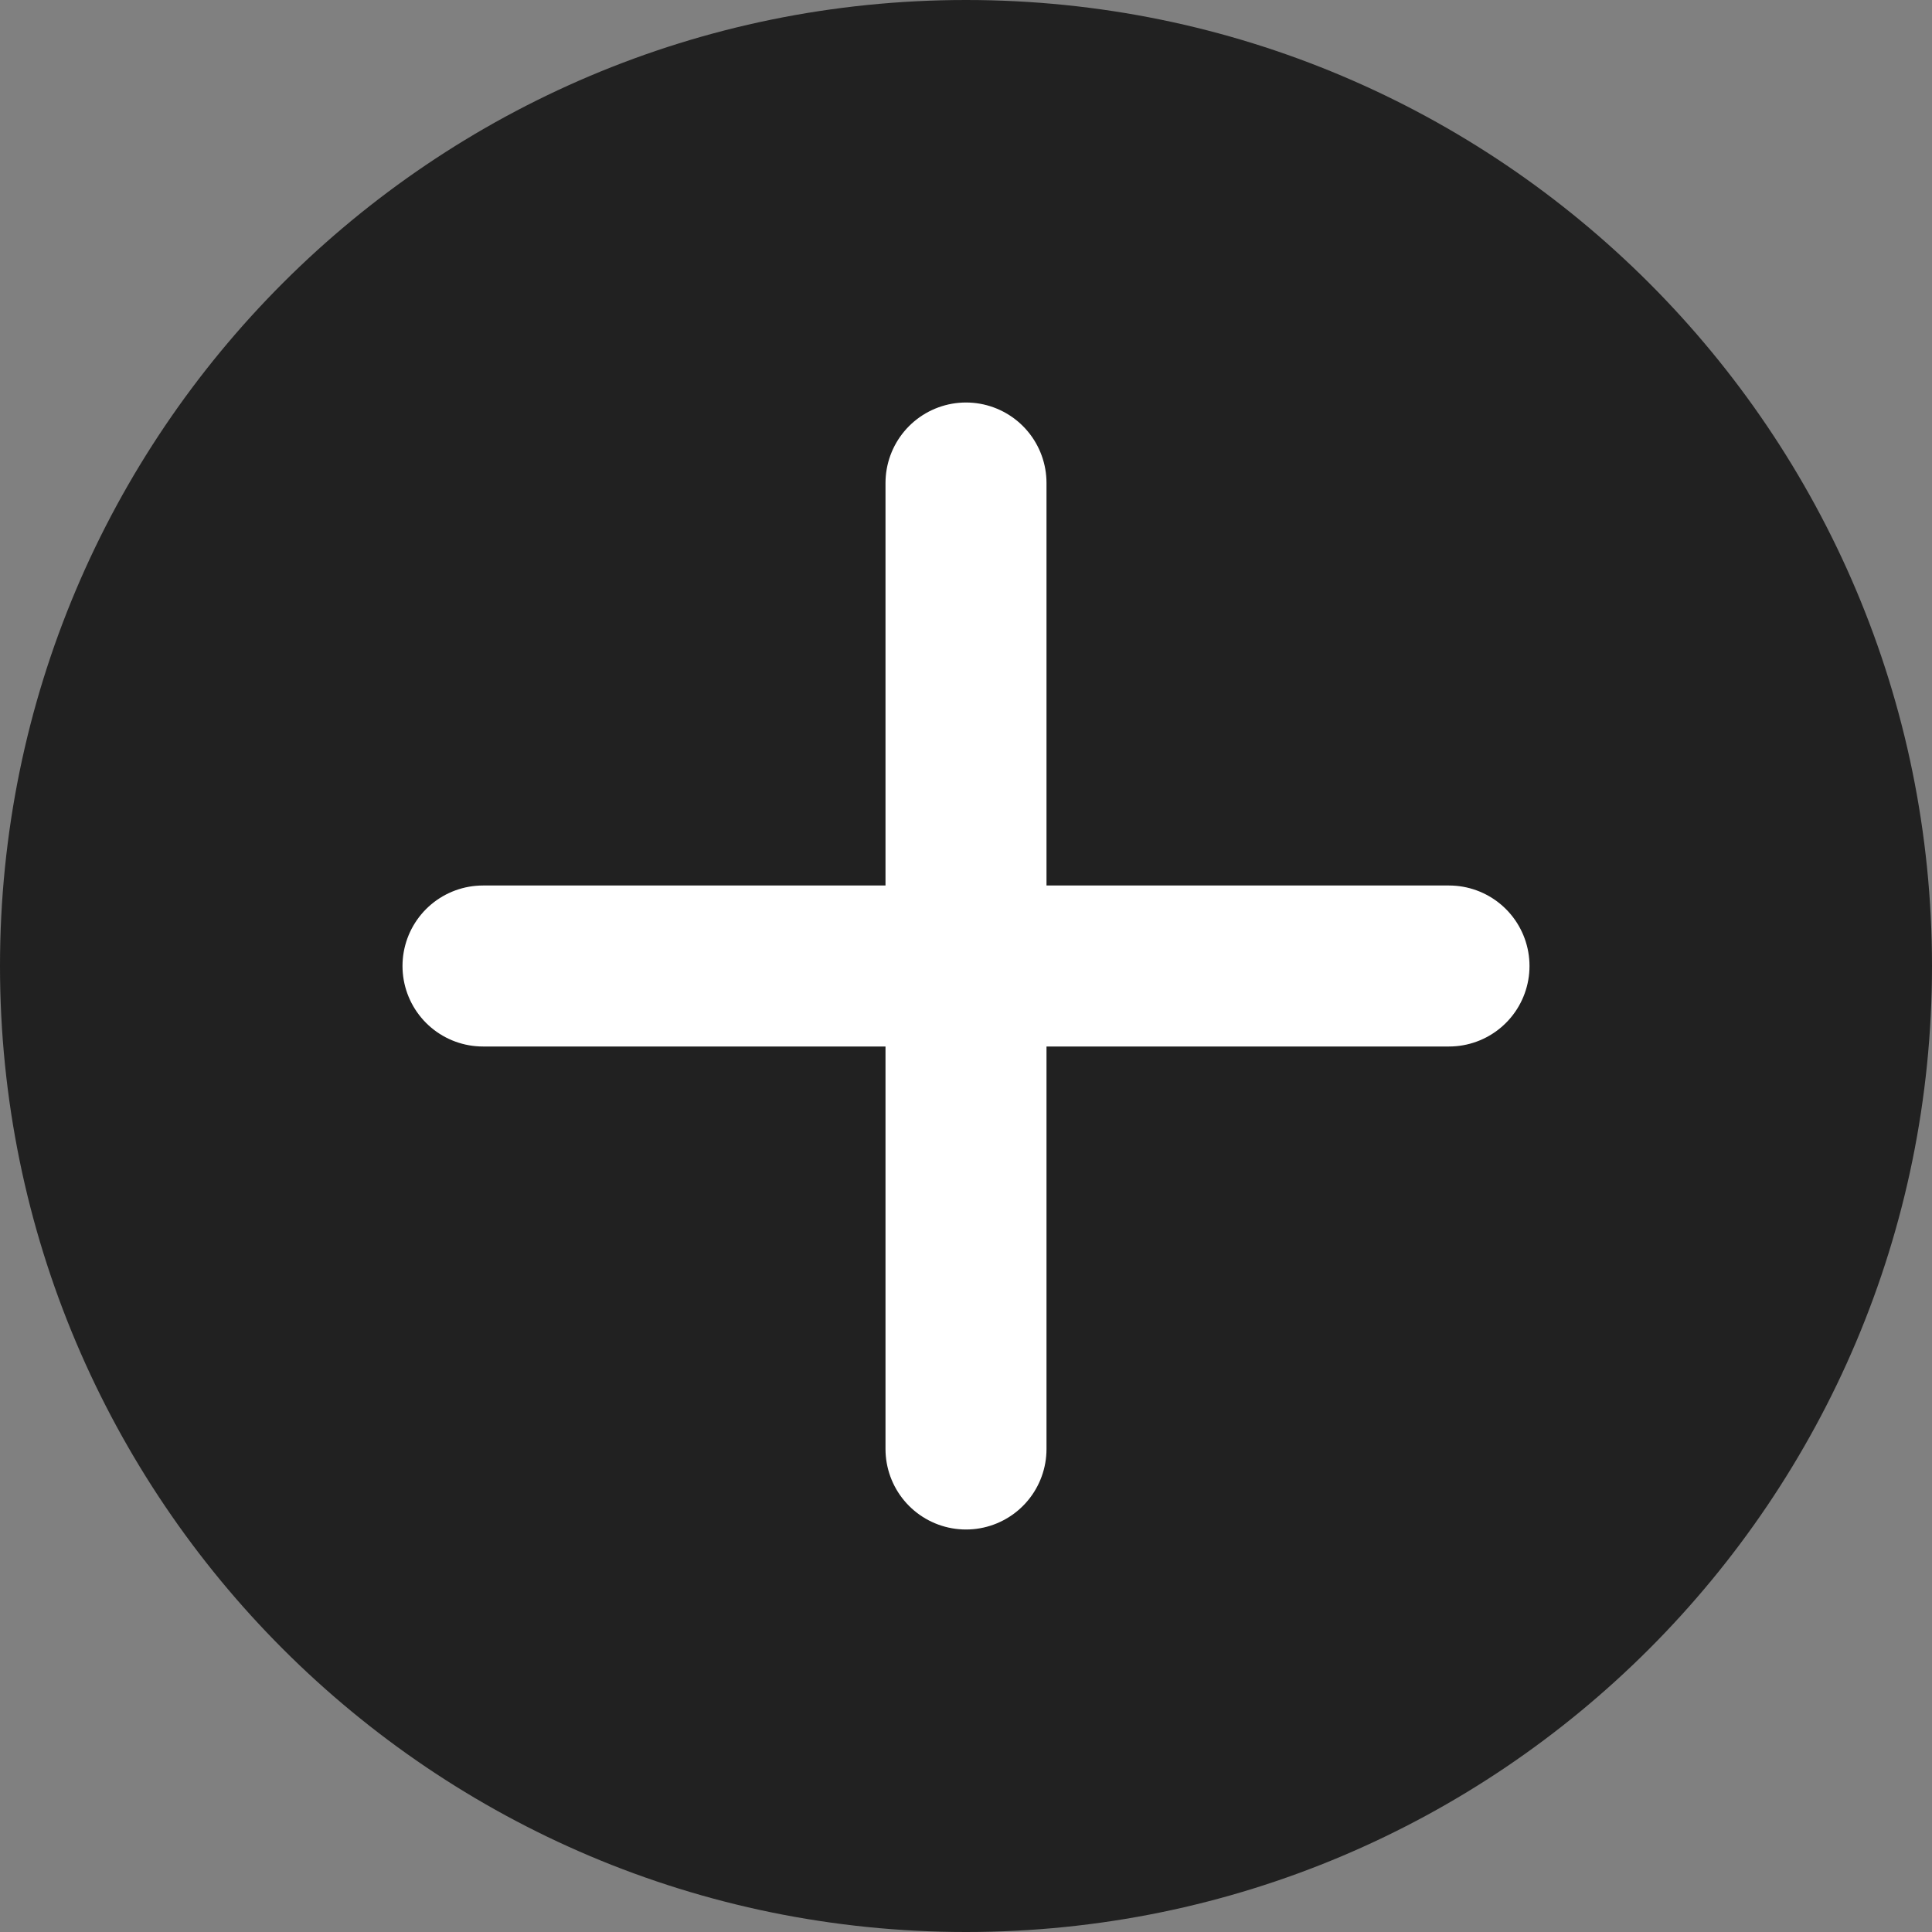
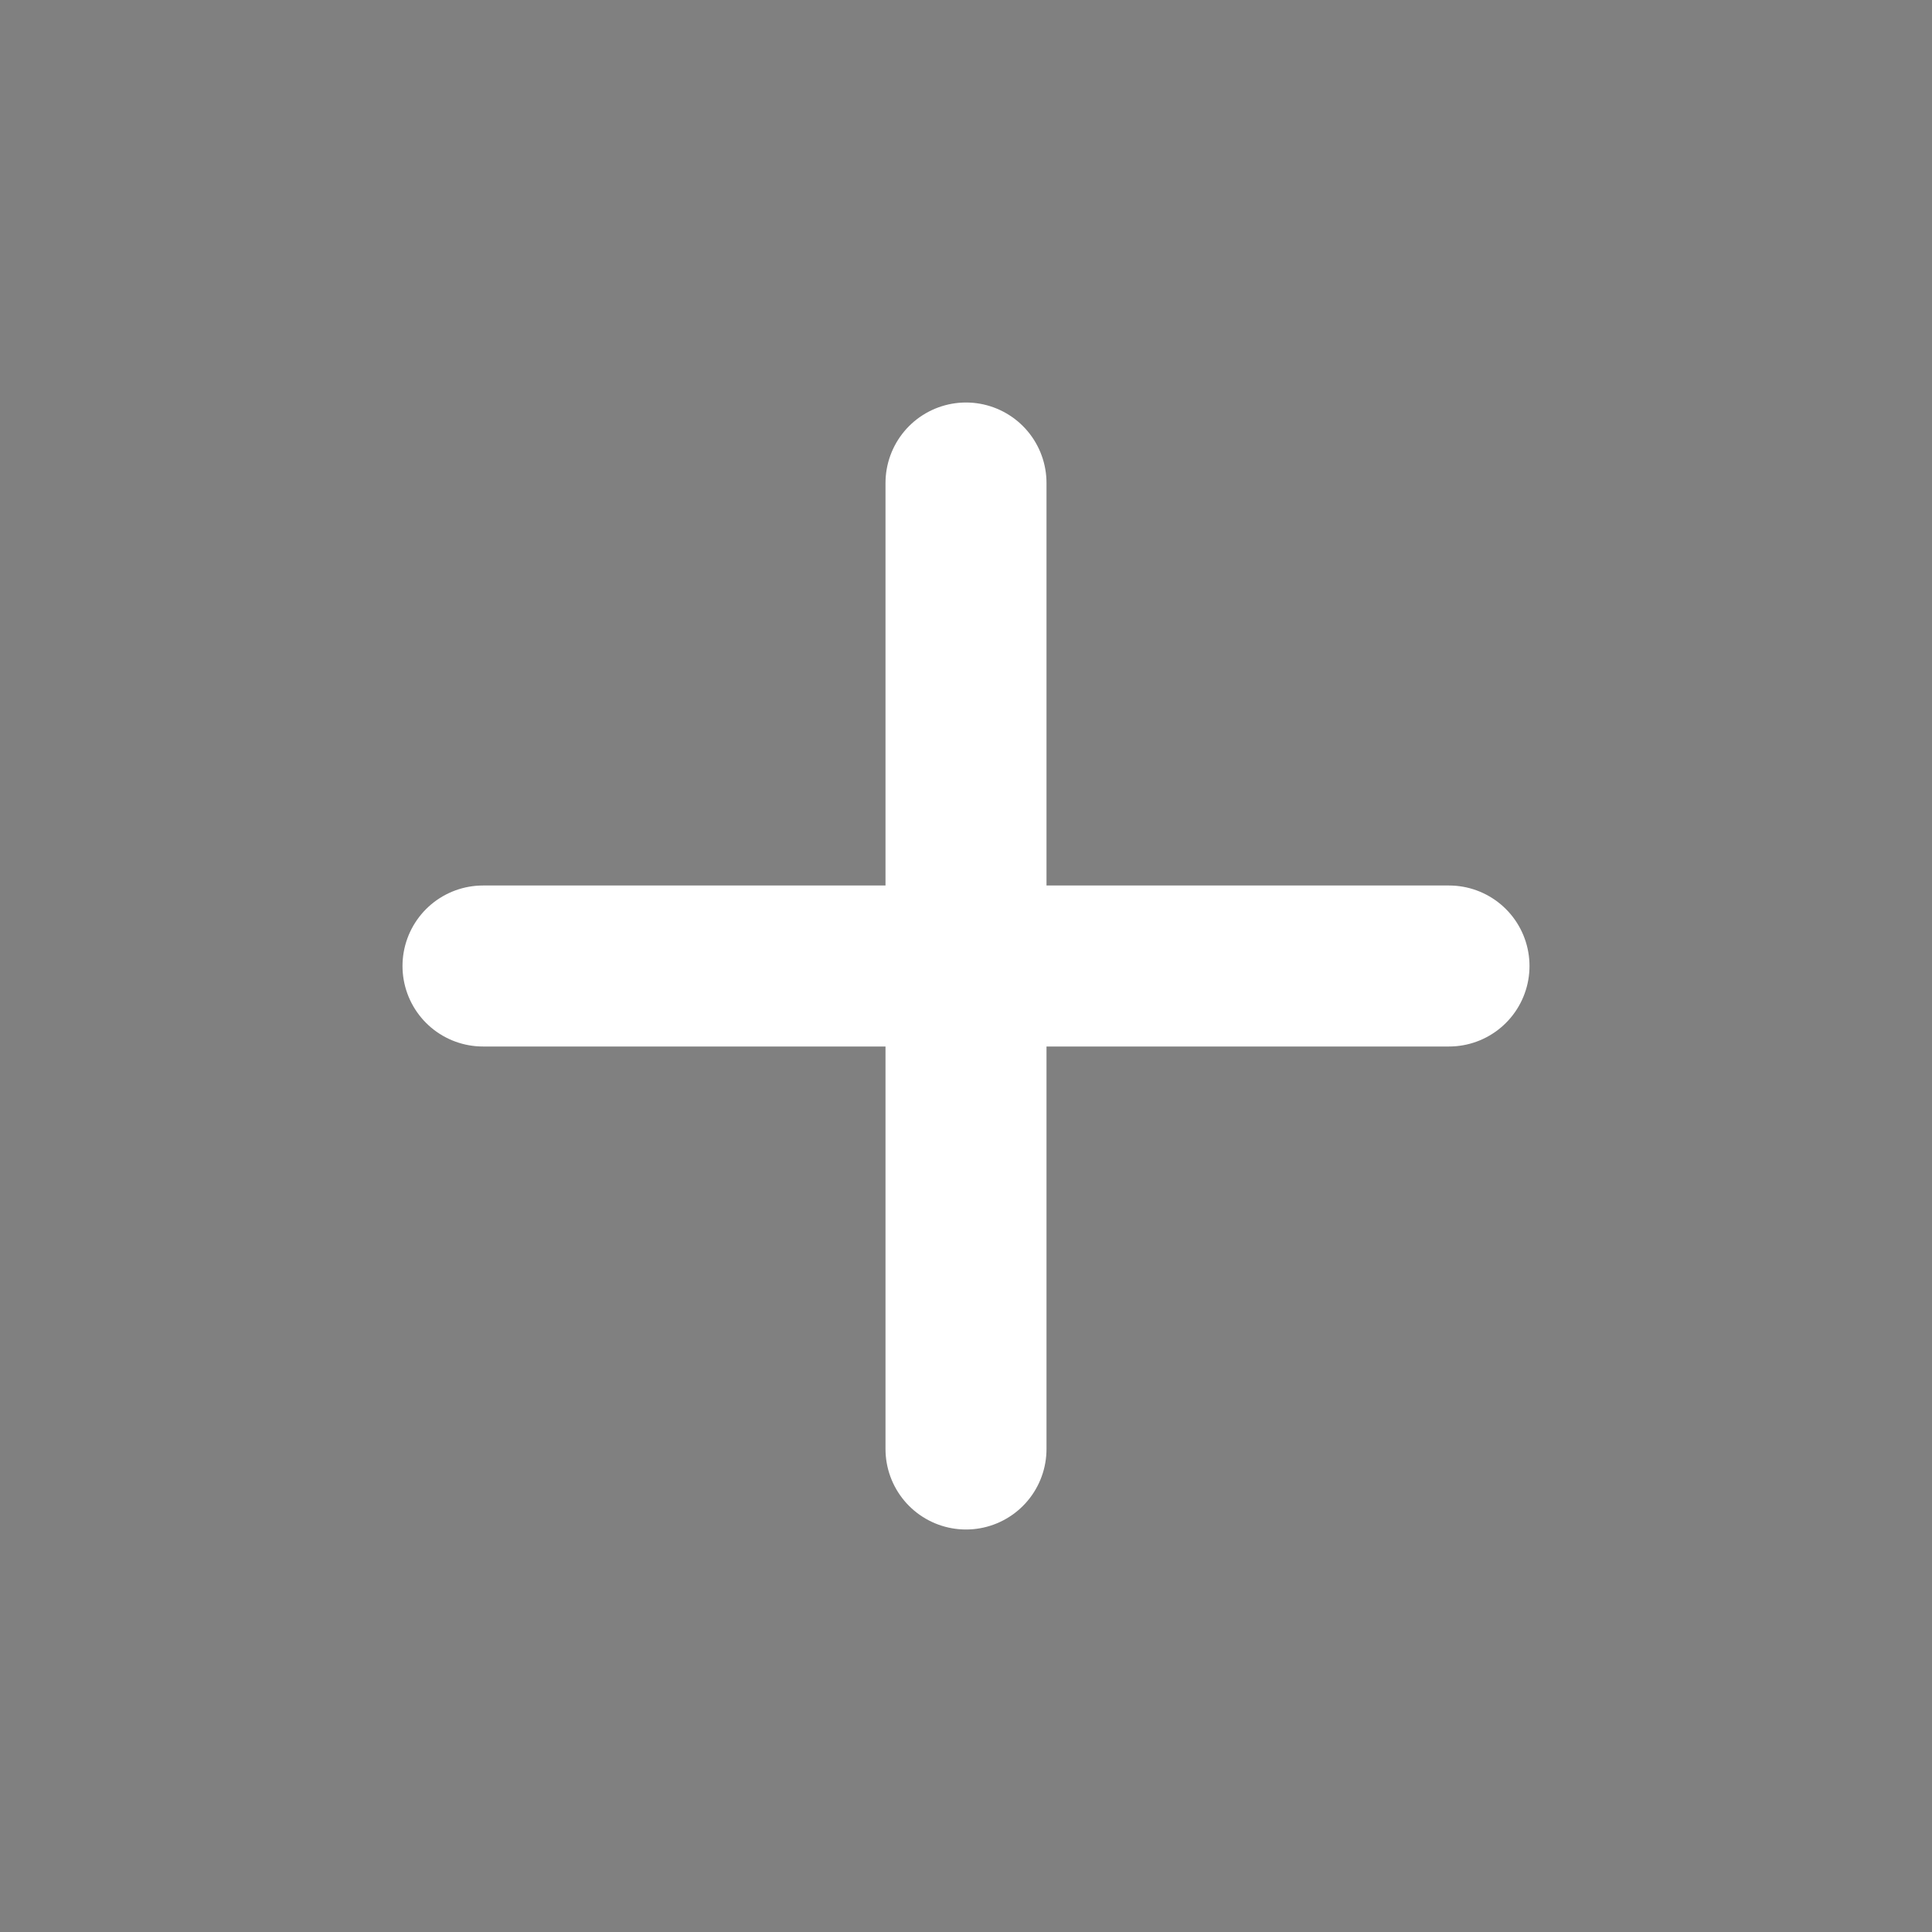
<svg xmlns="http://www.w3.org/2000/svg" width="24" height="24" viewBox="0 0 24 24" fill="none">
  <rect x="0" y="0" width="24" height="24" fill="#808080" stroke="none" />
-   <path d="M0 12C0 5.373 5.373 0 12 0C18.627 0 24 5.373 24 12C24 18.627 18.627 24 12 24C5.373 24 0 18.627 0 12Z" fill="#212121" />
  <path d="M12 6V18" stroke="white" stroke-width="2" stroke-linecap="round" stroke-linejoin="round" />
  <path d="M6 12H18" stroke="white" stroke-width="2" stroke-linecap="round" stroke-linejoin="round" />
</svg>